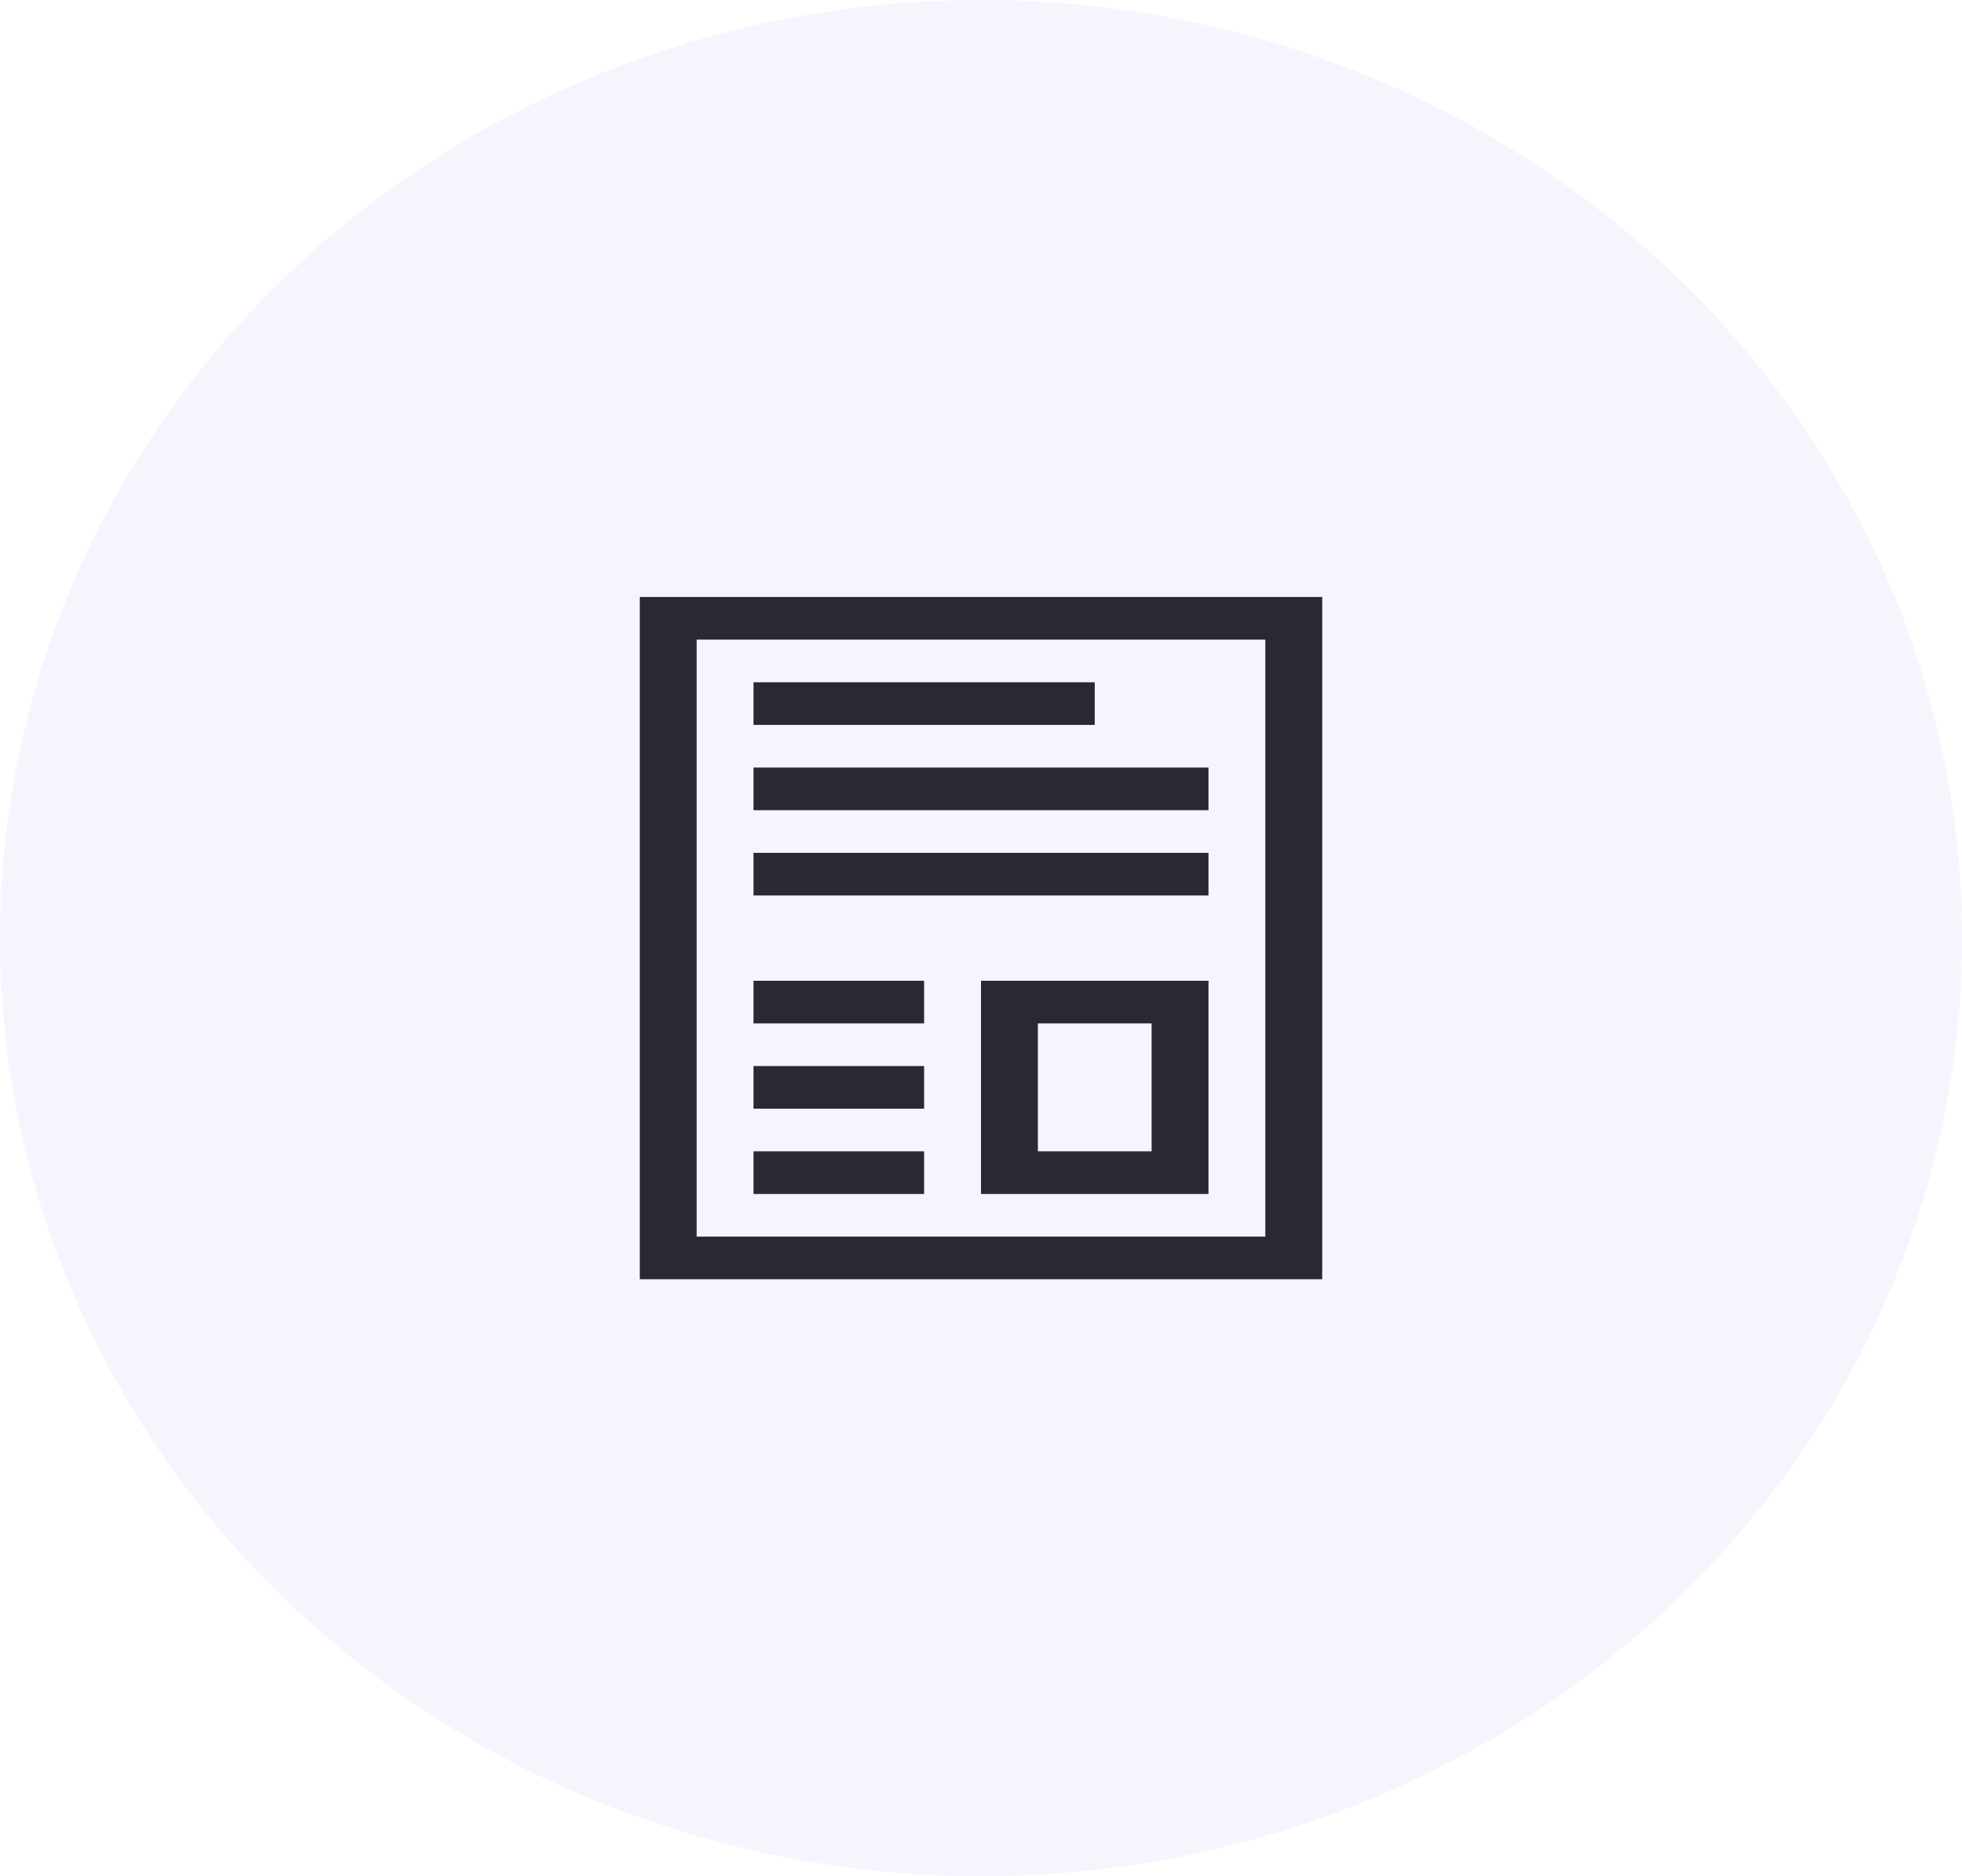
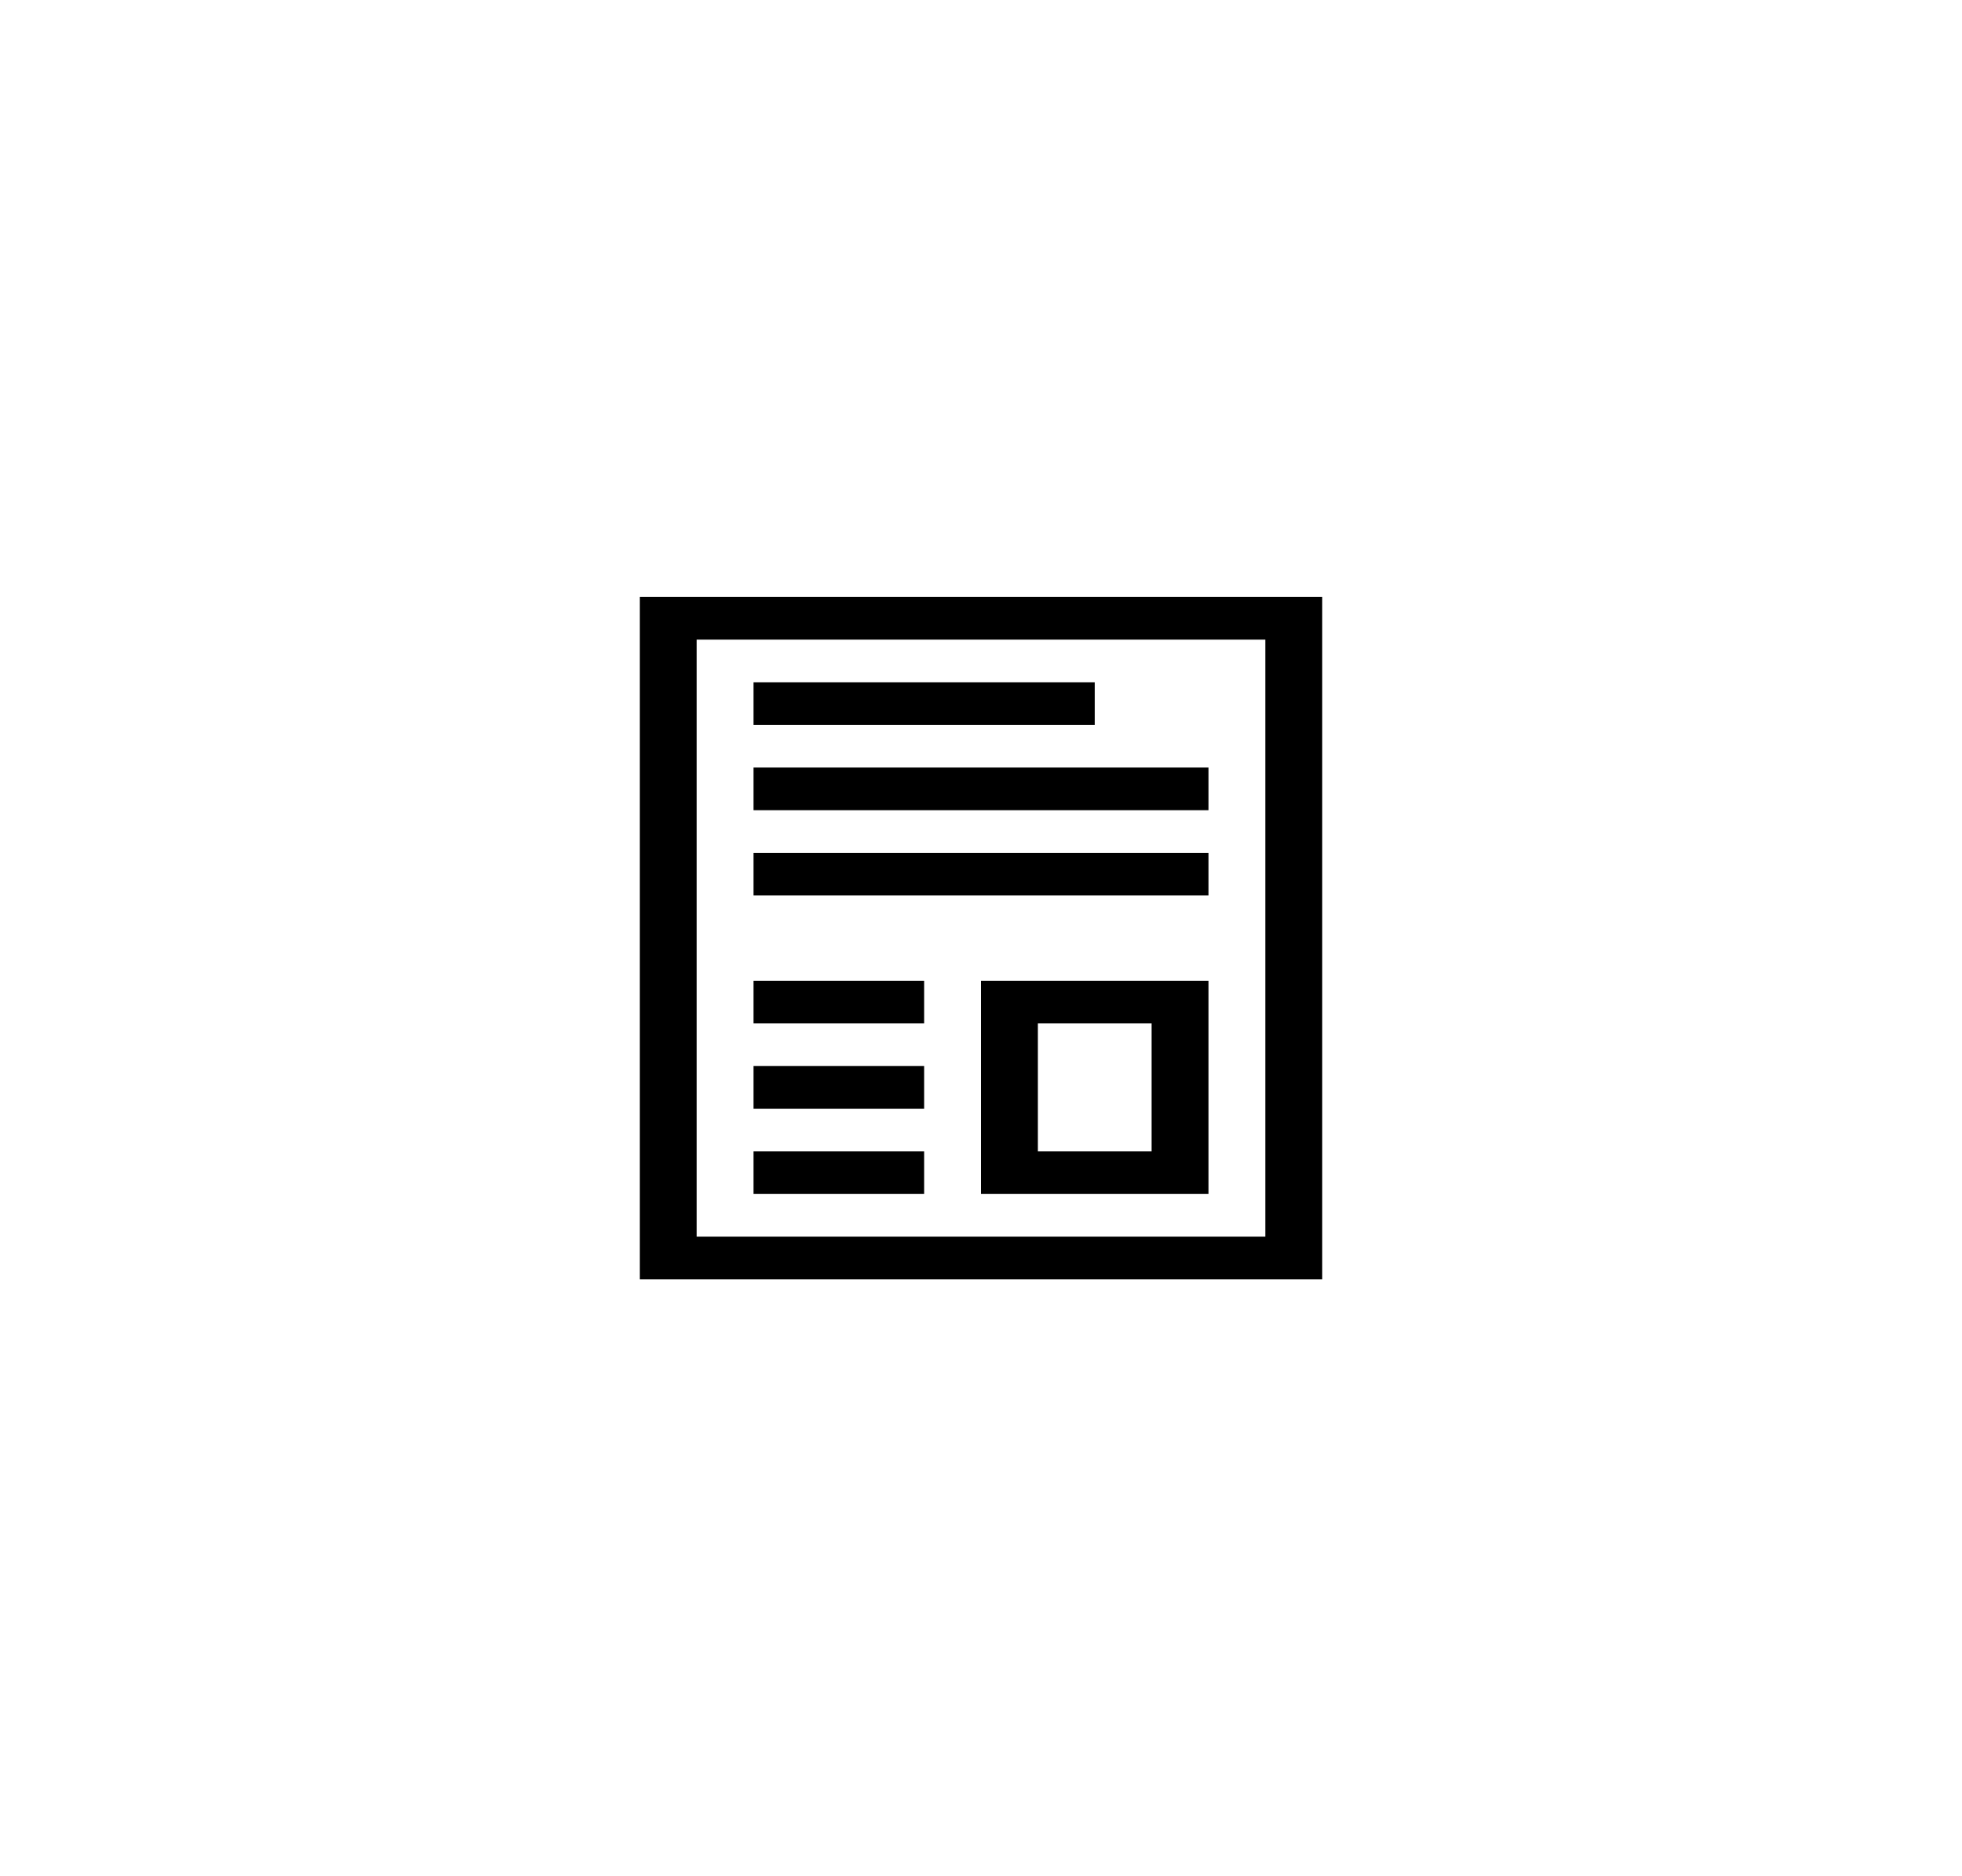
<svg xmlns="http://www.w3.org/2000/svg" width="92" height="88" viewBox="0 0 92 88" fill="none">
  <path d="M56.667 40V42H35.333V40H56.667ZM51.333 32V34H35.333V32H51.333ZM46 56V46H56.667V56H46ZM48.667 48V54H54V48H48.667ZM56.667 36V38H35.333V36H56.667ZM30 28H62V60H30V28ZM59.333 58V30H32.667V58H59.333ZM43.333 54V56H35.333V54H43.333ZM43.333 46V48H35.333V46H43.333ZM43.333 50V52H35.333V50H43.333Z" fill="black" />
-   <ellipse cx="46" cy="44" rx="46" ry="44" fill="#D6D1F8" fill-opacity="0.2" />
</svg>